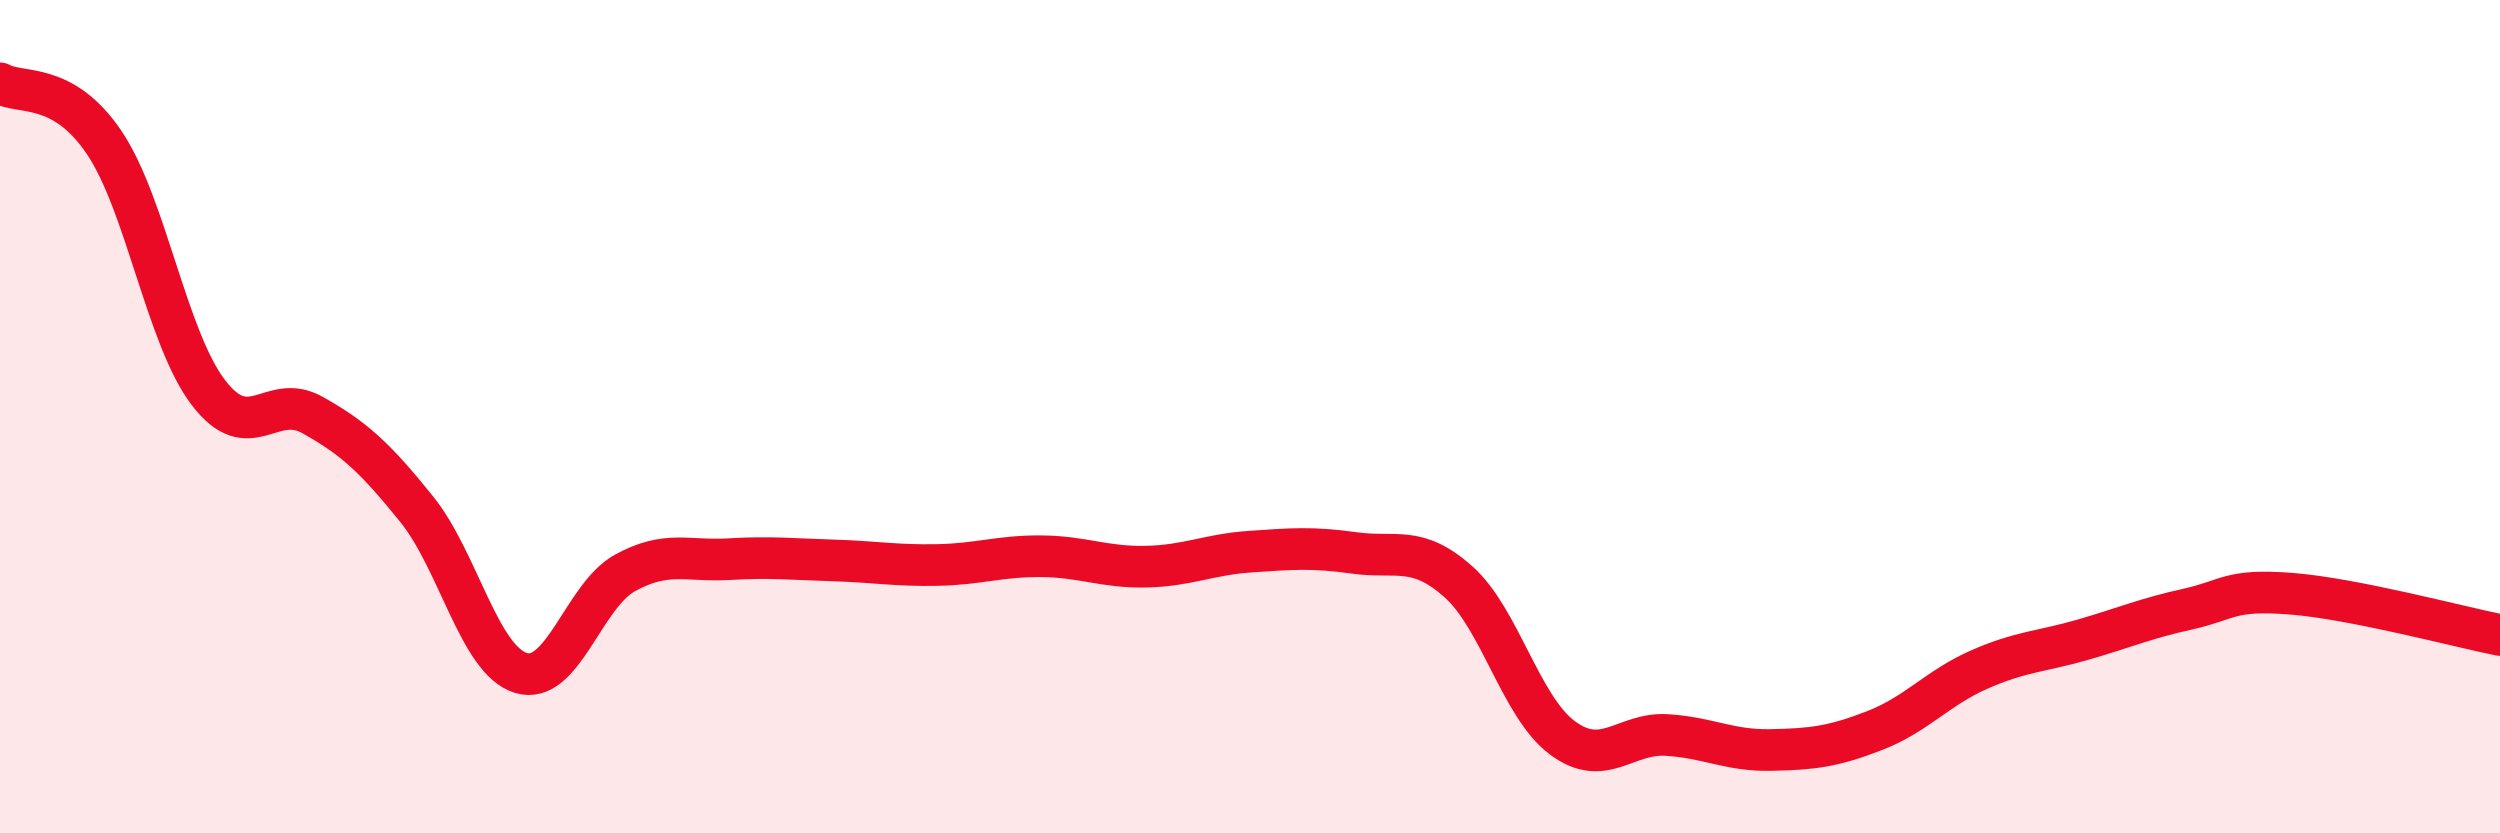
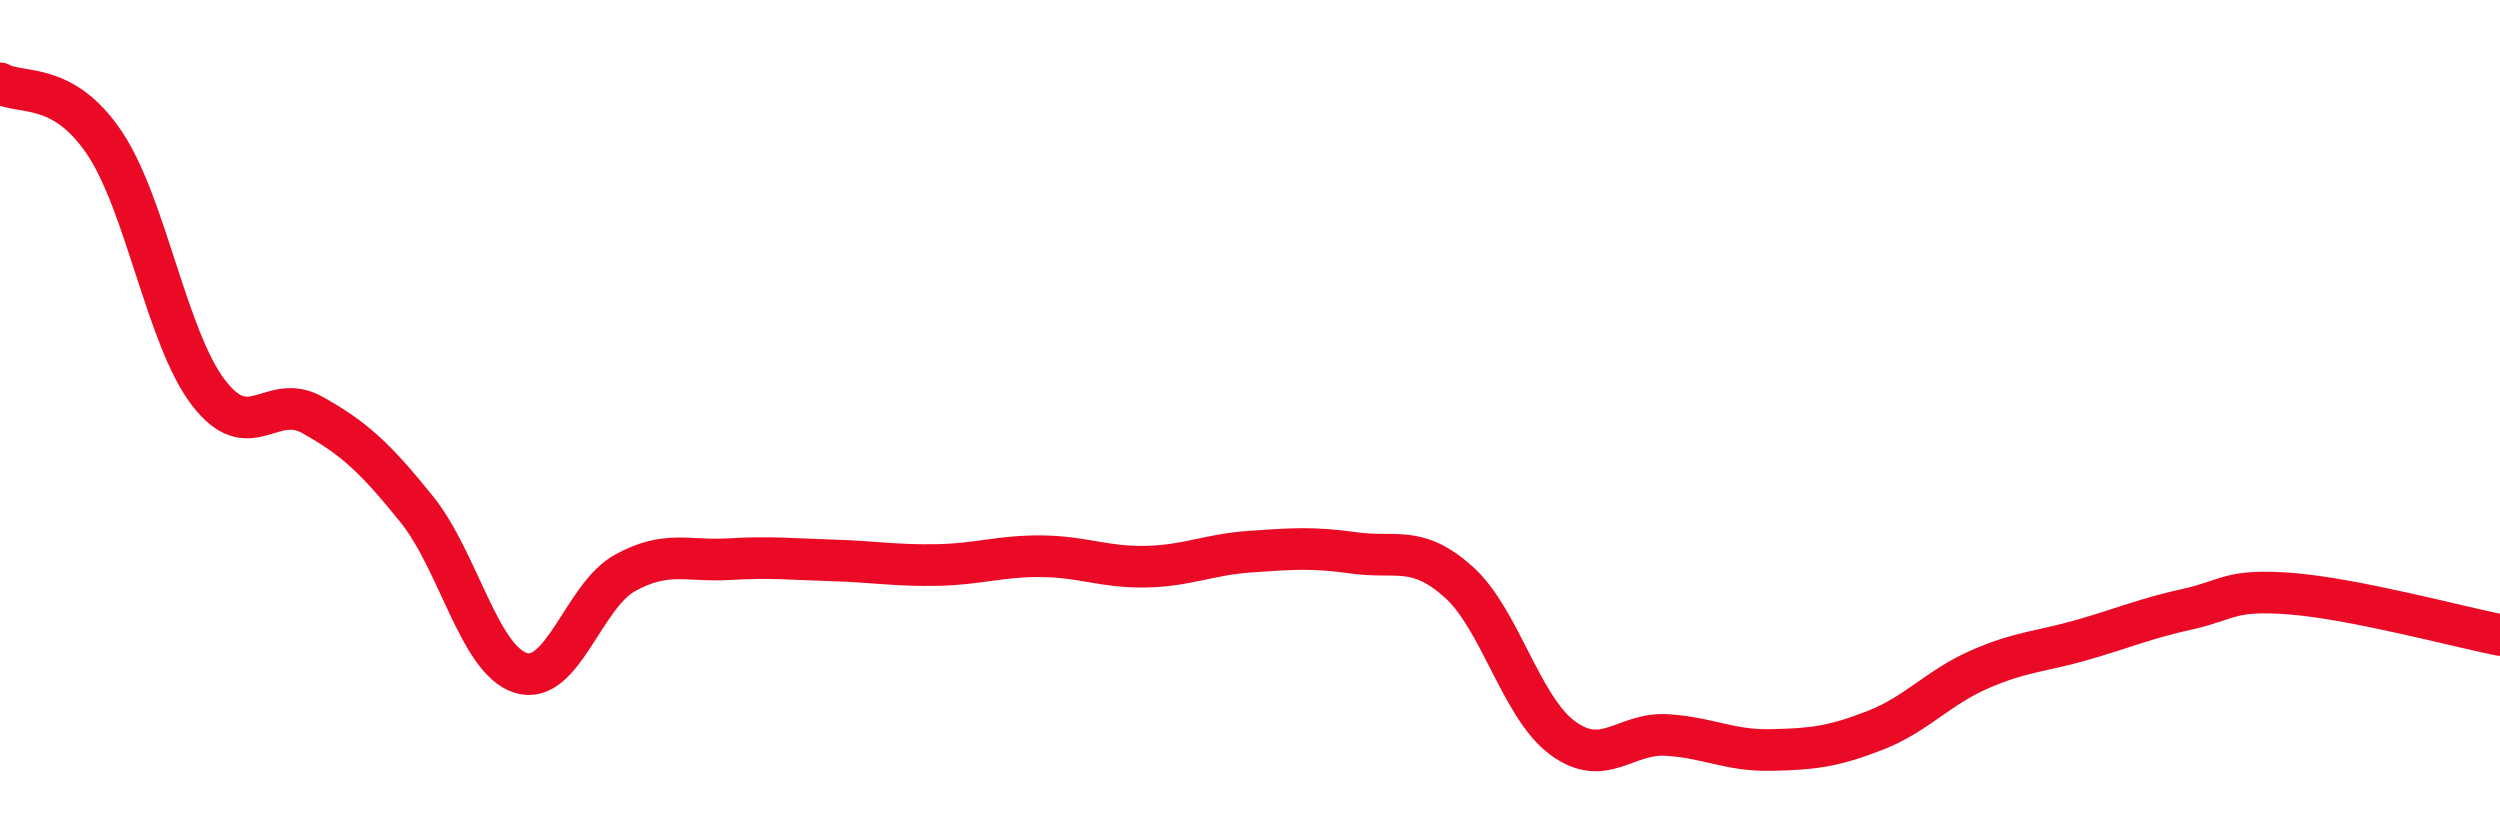
<svg xmlns="http://www.w3.org/2000/svg" width="60" height="20" viewBox="0 0 60 20">
-   <path d="M 0,2 C 0.5,2.28 1.5,1.94 2.5,3.42 C 3.5,4.9 4,8.11 5,9.42 C 6,10.73 6.5,9.4 7.5,9.96 C 8.5,10.52 9,10.98 10,12.22 C 11,13.46 11.5,15.84 12.5,16.15 C 13.5,16.46 14,14.3 15,13.75 C 16,13.2 16.5,13.48 17.5,13.42 C 18.5,13.36 19,13.42 20,13.45 C 21,13.48 21.5,13.58 22.5,13.56 C 23.5,13.54 24,13.34 25,13.35 C 26,13.36 26.5,13.62 27.5,13.6 C 28.5,13.58 29,13.31 30,13.24 C 31,13.17 31.5,13.13 32.5,13.27 C 33.5,13.41 34,13.07 35,13.96 C 36,14.85 36.5,16.97 37.5,17.71 C 38.5,18.45 39,17.58 40,17.64 C 41,17.7 41.5,18.02 42.5,18 C 43.5,17.98 44,17.92 45,17.53 C 46,17.14 46.5,16.51 47.5,16.07 C 48.5,15.63 49,15.64 50,15.35 C 51,15.06 51.5,14.84 52.5,14.62 C 53.5,14.4 53.5,14.13 55,14.25 C 56.5,14.37 59,15.04 60,15.24L60 20L0 20Z" fill="#EB0A25" opacity="0.1" stroke-linecap="round" stroke-linejoin="round" />
  <path d="M 0,2 C 0.5,2.28 1.5,1.94 2.5,3.42 C 3.5,4.9 4,8.11 5,9.42 C 6,10.73 6.5,9.4 7.5,9.96 C 8.5,10.52 9,10.98 10,12.22 C 11,13.46 11.5,15.84 12.5,16.15 C 13.5,16.46 14,14.3 15,13.75 C 16,13.2 16.5,13.48 17.5,13.42 C 18.5,13.36 19,13.42 20,13.45 C 21,13.48 21.5,13.58 22.5,13.56 C 23.5,13.54 24,13.34 25,13.35 C 26,13.36 26.5,13.62 27.5,13.6 C 28.5,13.58 29,13.31 30,13.24 C 31,13.17 31.5,13.13 32.5,13.27 C 33.5,13.41 34,13.07 35,13.96 C 36,14.85 36.5,16.97 37.5,17.71 C 38.5,18.45 39,17.58 40,17.64 C 41,17.7 41.5,18.02 42.5,18 C 43.5,17.98 44,17.92 45,17.53 C 46,17.14 46.5,16.51 47.5,16.07 C 48.5,15.63 49,15.64 50,15.35 C 51,15.06 51.5,14.84 52.5,14.62 C 53.5,14.4 53.5,14.13 55,14.25 C 56.5,14.37 59,15.04 60,15.24" stroke="#EB0A25" stroke-width="1" fill="none" stroke-linecap="round" stroke-linejoin="round" />
</svg>